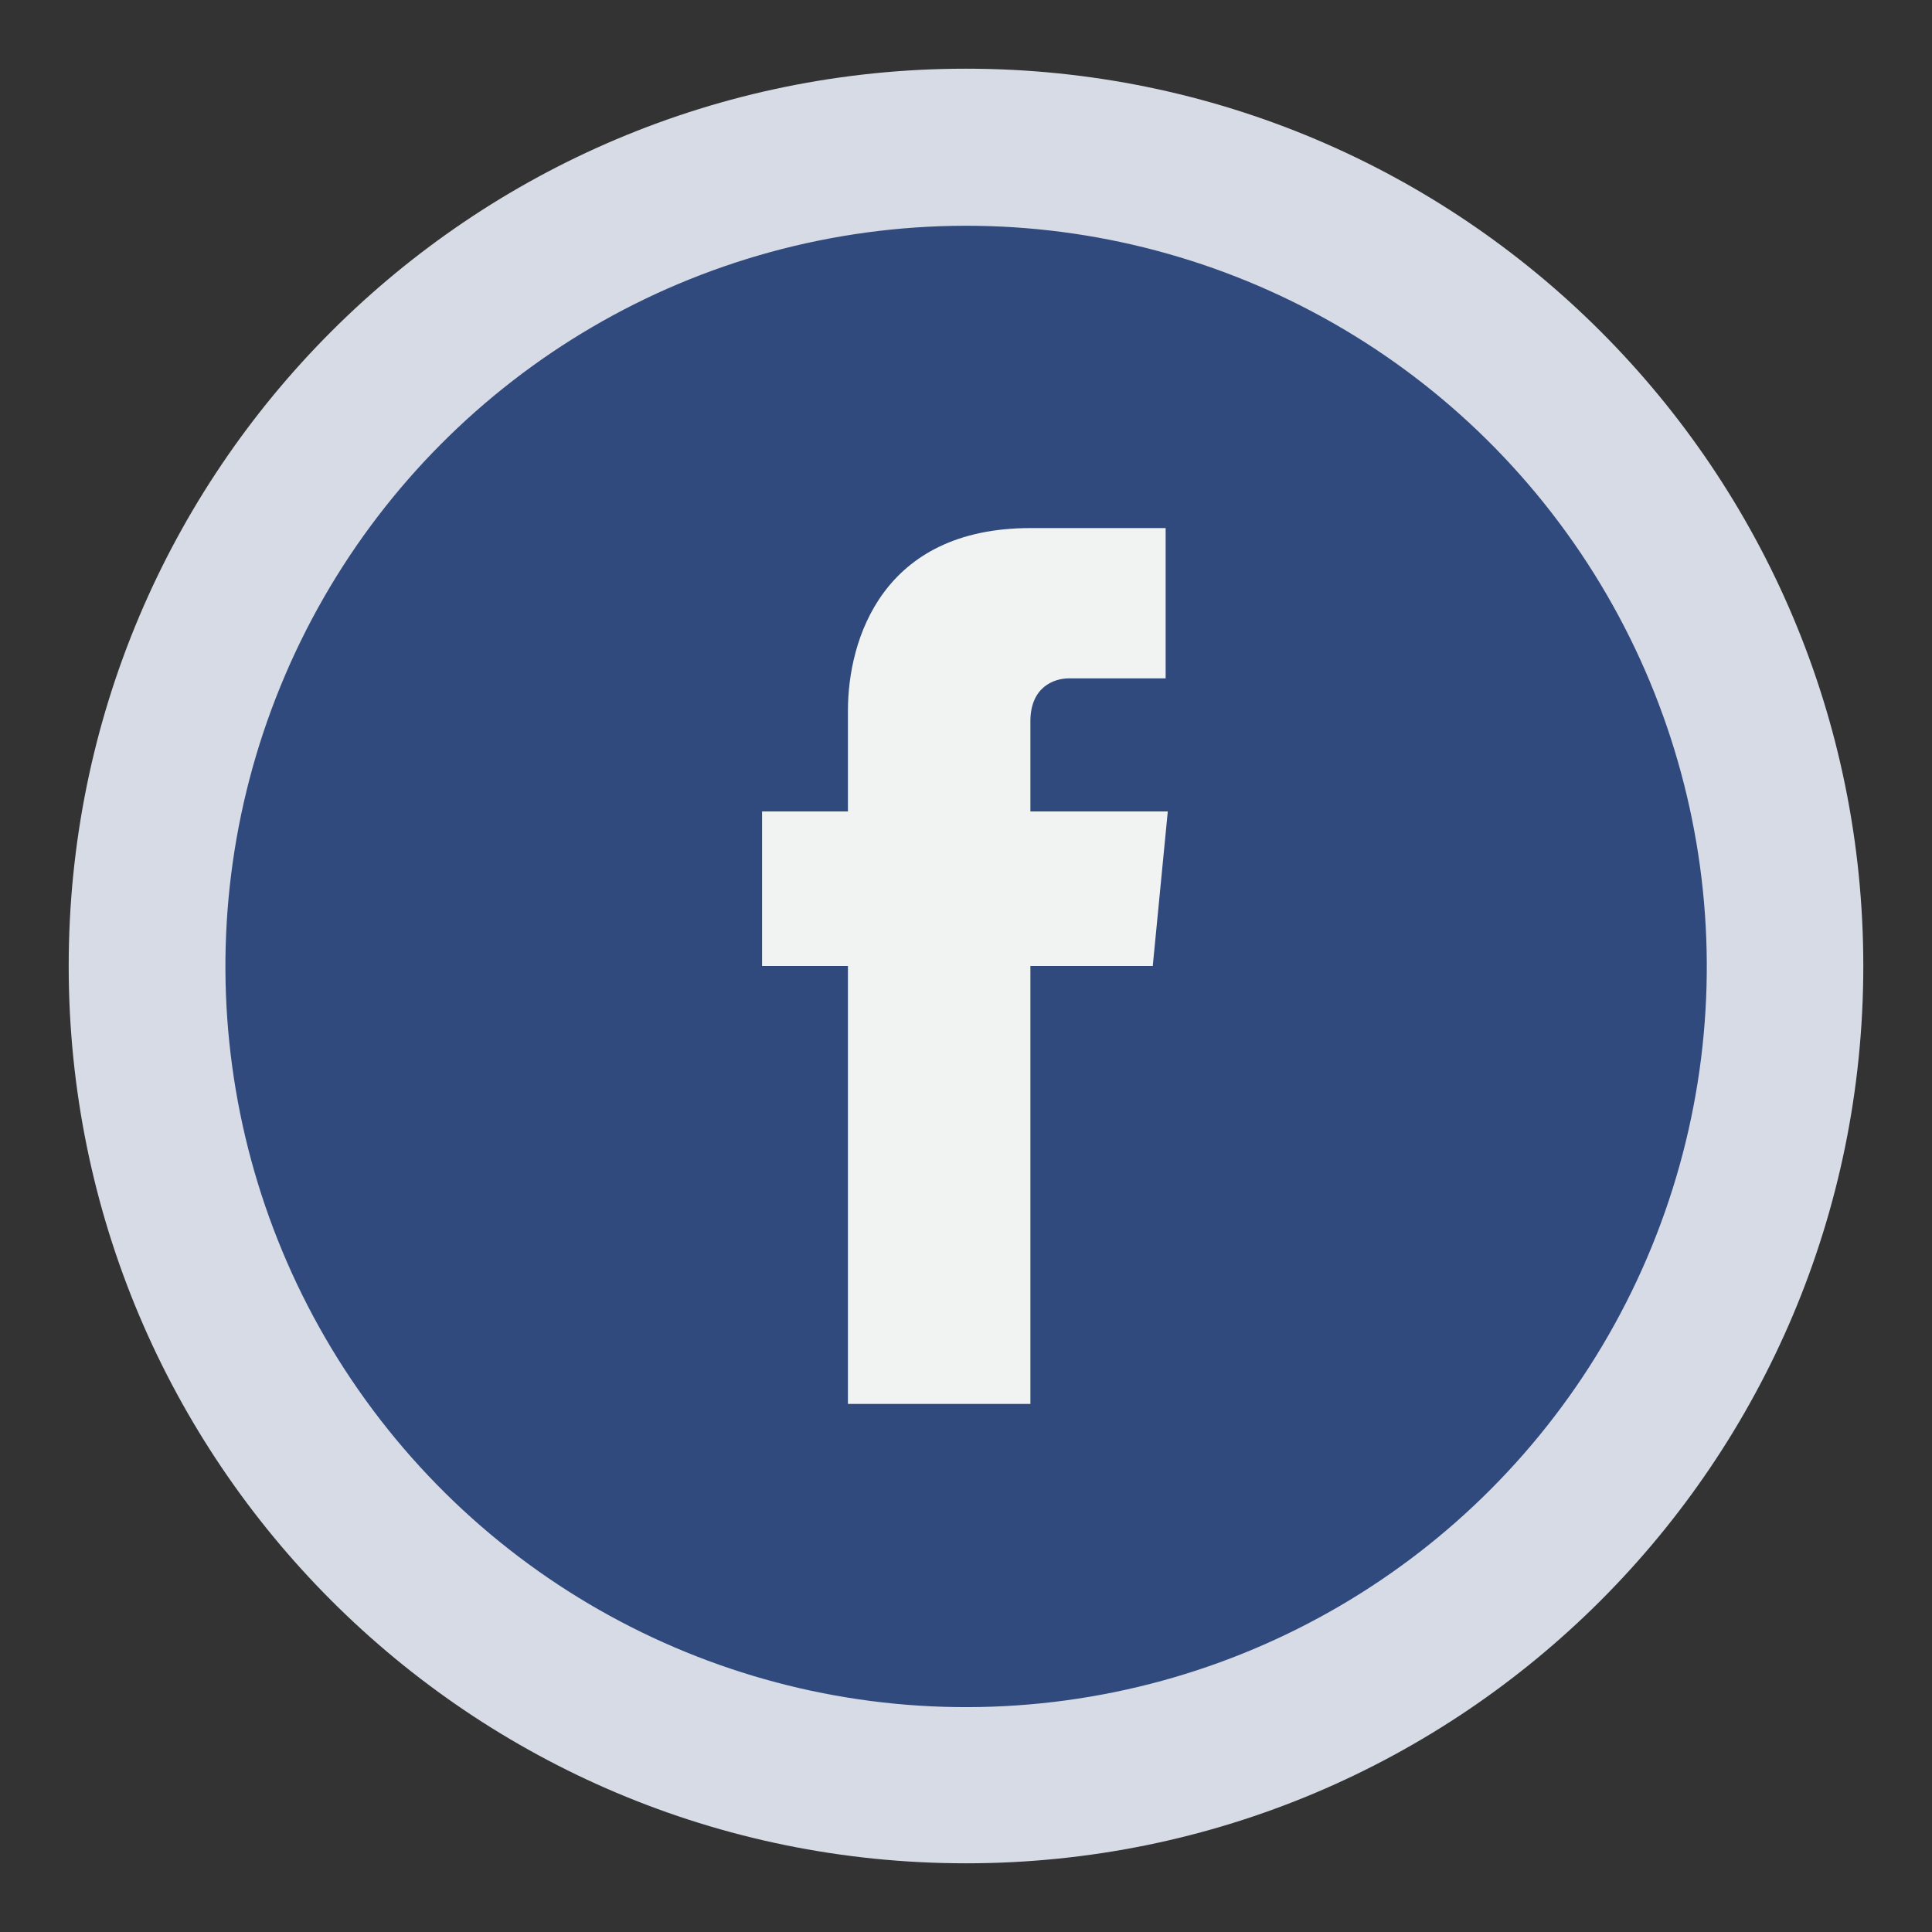
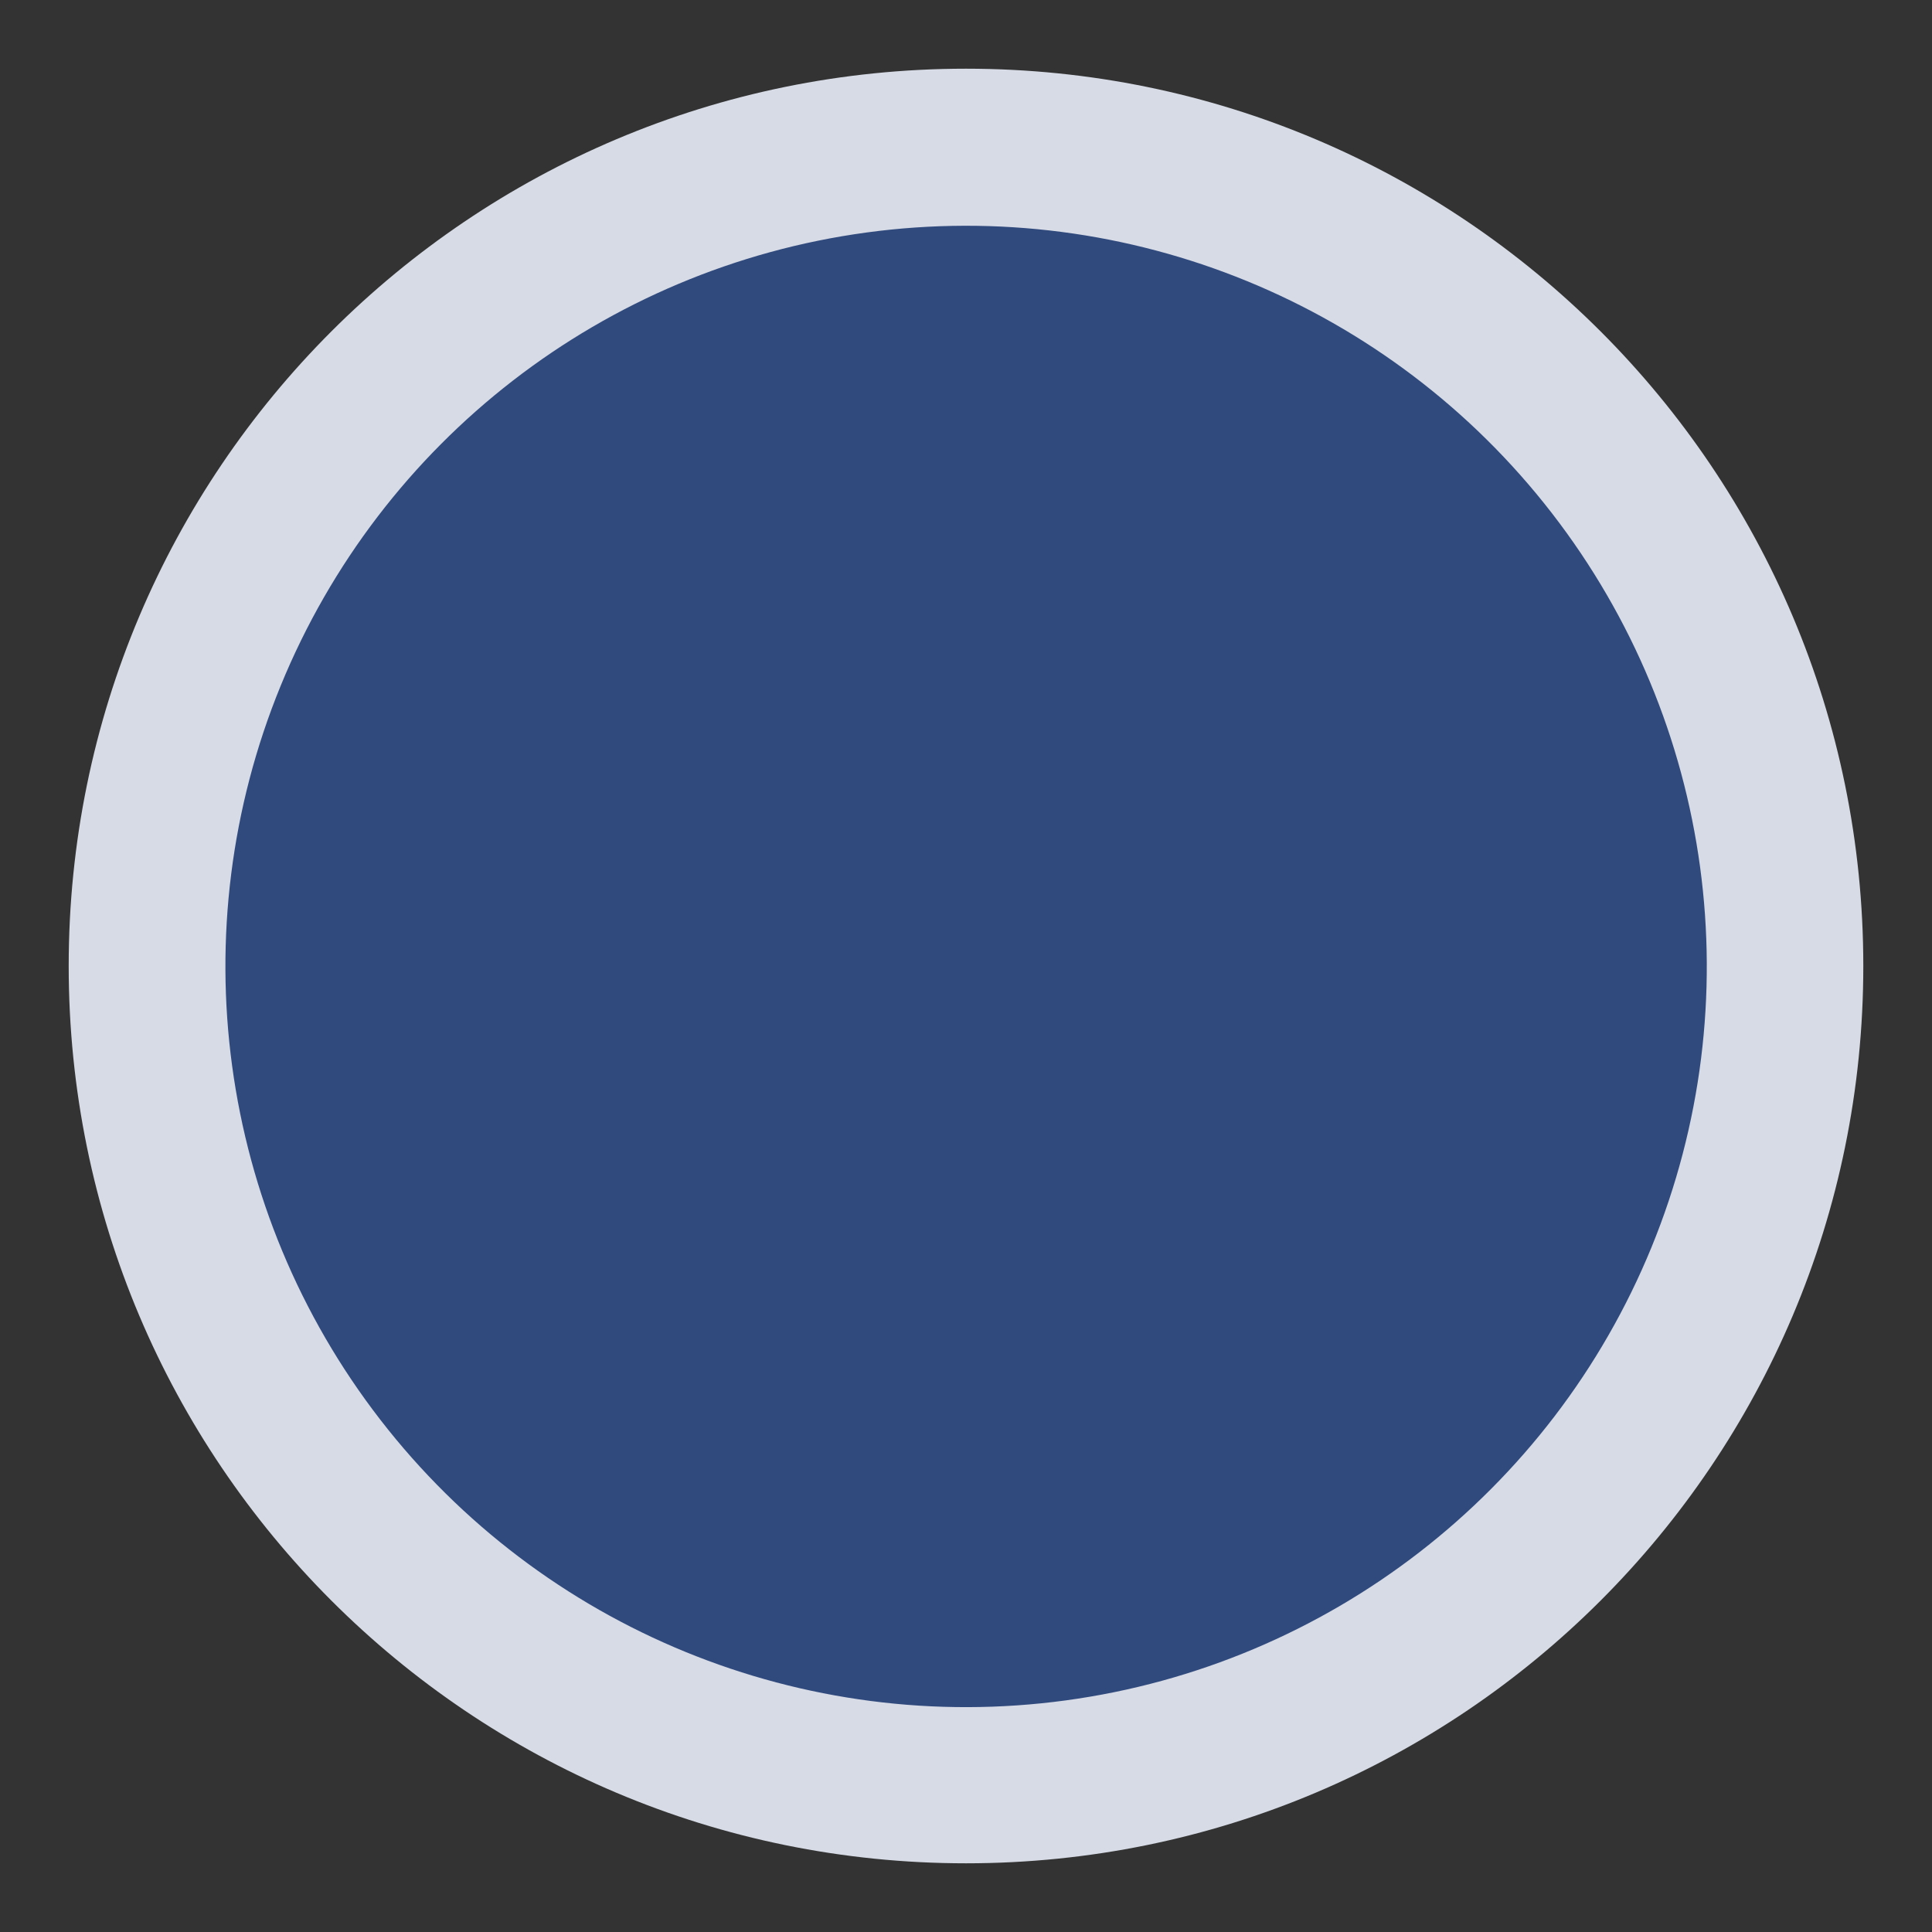
<svg xmlns="http://www.w3.org/2000/svg" version="1.1" id="Capa_1" x="0px" y="0px" viewBox="0 0 90 90" style="enable-background:new 0 0 90 90;" xml:space="preserve">
  <rect x="0" y="0" width="90" height="90" fill="#333333" stroke="none" />
  <style type="text/css">
	.st0{fill:#D6DBE5;}
	.st1{fill:#314A7E;}
	.st2{fill:#F1F2F2;}
	.st3{fill:#FAD5D4;}
	.st4{fill:#E52D27;}
	.st5{fill-rule:evenodd;clip-rule:evenodd;fill:#F1F2F2;}
	.st6{fill:#DBEBF3;}
	.st7{fill:#4C9CC1;}
	.st8{fill:#D9DFED;}
	.st9{fill:#4060A5;}
	.st10{fill:#FFFFFF;}
</style>
  <path class="st0" d="M3.2,45C3.2,21.9,21.9,3.2,45,3.2c23.1,0,41.8,18.7,41.8,41.8S68.1,86.8,45,86.8C21.9,86.8,3.2,68.1,3.2,45z" />
  <ellipse transform="matrix(0.791 -0.612 0.612 0.791 -18.13 36.966)" class="st1" cx="45" cy="45" rx="34.5" ry="34.5" />
-   <path class="st2" d="M53.7,45H48v20.4h-8.5V45h-4v-7.2h4v-4.7c0-3.3,1.6-8.5,8.5-8.5l6.3,0v7h-4.5c-0.7,0-1.8,0.4-1.8,2v4.2h6.4  L53.7,45z M53.7,45" />
  <path class="st3" d="M351.5-246.5c0-23.1,18.7-41.8,41.8-41.8c23.1,0,41.8,18.7,41.8,41.8s-18.7,41.8-41.8,41.8  C370.2-204.7,351.5-223.4,351.5-246.5z" />
  <g>
    <circle class="st4" cx="393.4" cy="-246.5" r="34.5" />
    <g>
      <path class="st5" d="M414-254.8c0-3.4-2.8-6.2-6.2-6.2h-28.9c-3.4,0-6.2,2.8-6.2,6.2v16.5c0,3.4,2.8,6.2,6.2,6.2h28.9    c3.4,0,6.2-2.8,6.2-6.2V-254.8z M389.2-239.6v-15.5l11.8,7.8L389.2-239.6z M389.2-239.6" />
    </g>
  </g>
-   <path class="st6" d="M244.5-246.5c0-23.1,18.7-41.8,41.8-41.8c23.1,0,41.8,18.7,41.8,41.8s-18.7,41.8-41.8,41.8  C263.2-204.7,244.5-223.4,244.5-246.5z" />
  <path class="st7" d="M251.9-246.5c0-19,15.4-34.5,34.5-34.5c19,0,34.5,15.4,34.5,34.5c0,19-15.4,34.5-34.5,34.5  C267.3-212.1,251.9-227.5,251.9-246.5z" />
  <g>
    <path class="st2" d="M307.6-259.7c-1.6,0.7-3.2,1.2-5,1.4c1.8-1.1,3.2-2.8,3.8-4.8c-1.7,1-3.6,1.7-5.5,2.1   c-1.6-1.7-3.9-2.8-6.4-2.8c-4.8,0-8.7,3.9-8.7,8.7c0,0.7,0.1,1.3,0.2,2c-7.3-0.4-13.7-3.8-18-9.1c-0.8,1.3-1.2,2.8-1.2,4.4   c0,3,1.5,5.7,3.9,7.3c-1.4,0-2.8-0.4-4-1.1c0,0,0,0.1,0,0.1c0,4.2,3,7.8,7,8.6c-0.7,0.2-1.5,0.3-2.3,0.3c-0.6,0-1.1-0.1-1.6-0.2   c1.1,3.5,4.3,6,8.2,6.1c-3,2.3-6.7,3.7-10.8,3.7c-0.7,0-1.4,0-2.1-0.1c3.9,2.5,8.4,3.9,13.4,3.9c16.1,0,24.8-13.3,24.8-24.8   c0-0.4,0-0.8,0-1.1C304.9-256.4,306.4-258,307.6-259.7L307.6-259.7z M307.6-259.7" />
  </g>
  <path class="st8" d="M458.1-235.7c0-23.1,18.7-41.8,41.8-41.8c23.1,0,41.8,18.7,41.8,41.8c0,23.1-18.7,41.8-41.8,41.8  C476.8-193.9,458.1-212.6,458.1-235.7z" />
-   <circle class="st9" cx="499.9" cy="-235.7" r="34.5" />
  <g id="_x33_4hbmL.tif">
    <g>
      <path class="st10" d="M499.9-256.8c2.8,0.1,5.7,0.1,8.5,0.2c2.5,0.1,4.8,0.5,7,1.8c2.8,1.7,4.5,4.2,5.1,7.4    c0.3,1.9,0.4,3.9,0.5,5.8c0.1,4.2,0,8.4,0,12.6c0,2.2-0.1,4.4-0.8,6.5c-1.4,4.1-4.3,6.6-8.5,7.4c-1.9,0.4-3.9,0.4-5.8,0.5    c-4.2,0.1-8.3,0-12.5,0c-2.2,0-4.4-0.1-6.5-0.8c-4.1-1.4-6.6-4.3-7.4-8.5c-0.4-1.9-0.4-3.9-0.5-5.8c-0.1-4.2,0-8.4,0-12.6    c0-2.2,0.1-4.4,0.8-6.5c1.4-4.1,4.3-6.6,8.5-7.4c1.9-0.4,3.9-0.4,5.8-0.5C496-256.8,498-256.7,499.9-256.8    C499.9-256.7,499.9-256.8,499.9-256.8z M517.2-236C517.2-236,517.2-236,517.2-236c-0.1-1.7-0.1-3.3-0.1-5c0-1.6-0.1-3.2-0.3-4.8    c-0.4-3.6-2.5-6-6-6.7c-1.8-0.4-3.8-0.4-5.6-0.4c-3.6-0.1-7.1-0.1-10.7,0c-1.8,0-3.6,0.1-5.3,0.4c-3,0.5-5.1,2.2-6,5.2    c-0.3,1-0.4,2-0.5,3c-0.1,3.8-0.1,7.6-0.1,11.4c0,2.4,0.1,4.9,0.3,7.3c0.3,3.6,2.5,6.1,6.1,6.7c1.8,0.3,3.7,0.4,5.6,0.4    c3.5,0.1,7,0,10.6,0c1.6,0,3.2-0.1,4.8-0.3c1.5-0.1,2.9-0.6,4.1-1.6c2-1.6,2.7-3.7,2.8-6.1C517.1-229.6,517.2-232.8,517.2-236z" />
-       <path class="st10" d="M510.7-235.7c0,6-4.8,10.8-10.8,10.8c-6,0-10.8-4.8-10.8-10.9c0-5.9,4.9-10.7,10.9-10.7    C505.9-246.5,510.7-241.6,510.7-235.7z M499.9-228.7c3.8,0,7-3.2,7-7c0-3.8-3.2-7-7-7c-3.9,0-7,3.2-7,7    C492.9-231.8,496-228.7,499.9-228.7z" />
-       <path class="st10" d="M513.7-246.9c0,1.4-1.1,2.6-2.5,2.6c-1.4,0-2.6-1.2-2.5-2.6c0-1.4,1.1-2.5,2.5-2.5    C512.6-249.5,513.7-248.4,513.7-246.9z" />
+       <path class="st10" d="M510.7-235.7c0,6-4.8,10.8-10.8,10.8c-6,0-10.8-4.8-10.8-10.9C505.9-246.5,510.7-241.6,510.7-235.7z M499.9-228.7c3.8,0,7-3.2,7-7c0-3.8-3.2-7-7-7c-3.9,0-7,3.2-7,7    C492.9-231.8,496-228.7,499.9-228.7z" />
    </g>
  </g>
  <g>
    <path class="st10" d="M329.9,7.6c5.4-1.4,5.4-5.4,5.4-5.4h-13.6C313.6-6,305.4-8.8,294.6-8.8c-10.9,0-19,2.7-27.2,10.9h-13.6   c0,0,0,4.1,5.4,5.4c-1,1.4-2.1,3.2-3,5.1c-1.3,2.8-2.4,5.8-2.4,8.5c0,11.2,7.8,19,19,19c6.4,0,12.6-3.6,16.3-8.2l5.4,8.2L300,32   c3.7,4.6,9.9,8.2,16.3,8.2c11.2,0,19-7.8,19-19c0-2.5-0.9-5.4-2.2-8.1C332.1,11,331,9,329.9,7.6z M272.8,34.7   c-7.5,0-13.6-6.1-13.6-13.6c0-4,1.8-7.6,4.5-10.1c2.4-2.2,5.6-3.5,9.1-3.5c2.1,0,4.1,0.5,5.9,1.4c4.5,2.2,7.7,6.8,7.7,12.2   C286.4,28.6,280.3,34.7,272.8,34.7z M294.6,29.3c0-7.8-3.6-15.6-8.7-20.9c-3.8-3.9-8.4-6.3-13-6.3c0,0,8.2-8.2,21.7-8.2   c13.6,0,21.7,8.2,21.7,8.2c-4.6,0-9.3,2.5-13.1,6.4C298.1,13.7,294.6,21.5,294.6,29.3z M316.3,34.7c-7.5,0-13.6-6.1-13.6-13.6   c0-5.3,3-9.9,7.4-12.1c1.8-0.9,3.9-1.5,6.1-1.5c3.7,0,7,1.5,9.4,3.8c2.6,2.5,4.2,5.9,4.2,9.8C329.9,28.6,323.8,34.7,316.3,34.7z" />
-     <path id="XMLID_83_" class="st10" d="M316.3,18.4c-1.5,0-2.7,1.2-2.7,2.7c0,1.5,1.2,2.7,2.7,2.7c1.5,0,2.7-1.2,2.7-2.7   C319,19.6,317.8,18.4,316.3,18.4z" />
    <path class="st10" d="M316.3,13c-4.5,0-8.2,3.7-8.2,8.2c0,4.5,3.7,8.2,8.2,8.2c4.5,0,8.2-3.6,8.2-8.2C324.5,16.6,320.8,13,316.3,13   z M316.3,26.6c-3,0-5.4-2.4-5.4-5.4c0-3,2.4-5.4,5.4-5.4c3,0,5.4,2.4,5.4,5.4C321.7,24.1,319.3,26.6,316.3,26.6z" />
    <path id="XMLID_80_" class="st10" d="M272.8,18.4c-1.5,0-2.7,1.2-2.7,2.7c0,1.5,1.2,2.7,2.7,2.7c1.5,0,2.7-1.2,2.7-2.7   C275.5,19.6,274.3,18.4,272.8,18.4z" />
    <path class="st10" d="M272.8,13c-4.5,0-8.2,3.7-8.2,8.2c0,4.5,3.7,8.2,8.2,8.2c4.5,0,8.2-3.6,8.2-8.2C281,16.6,277.3,13,272.8,13z    M272.8,26.6c-3,0-5.4-2.4-5.4-5.4c0-3,2.4-5.4,5.4-5.4c3,0,5.4,2.4,5.4,5.4C278.3,24.1,275.8,26.6,272.8,26.6z" />
  </g>
</svg>